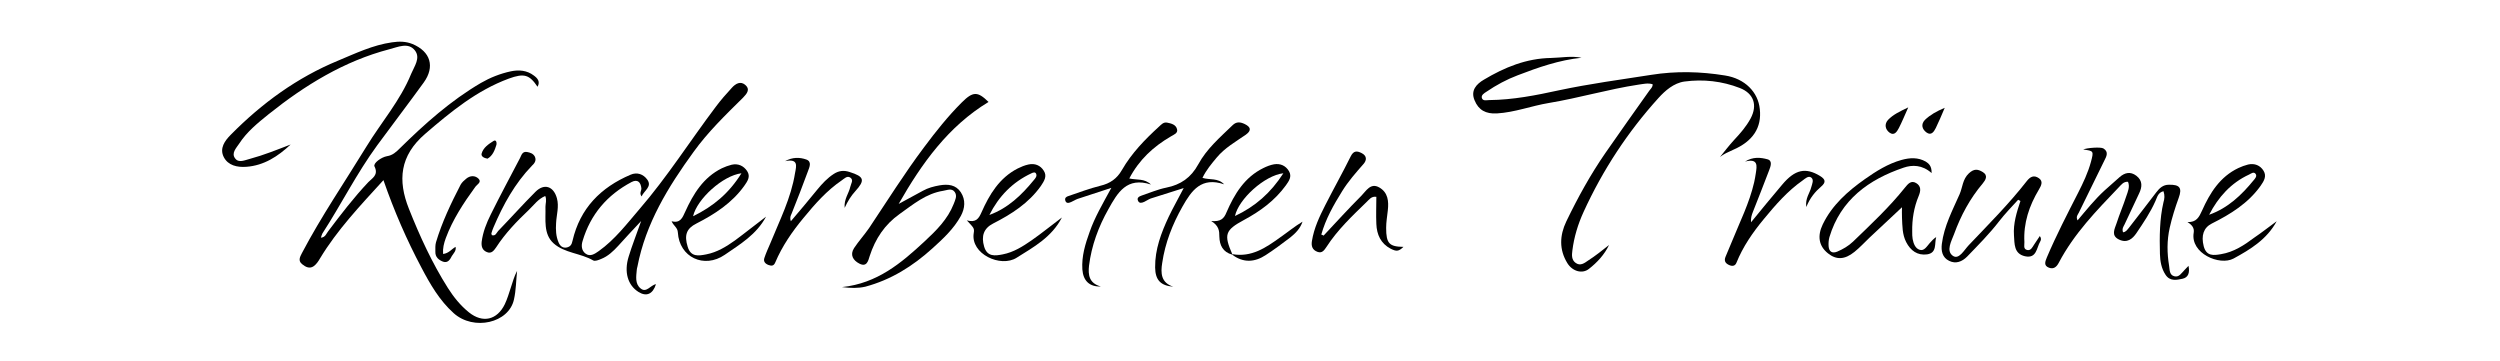
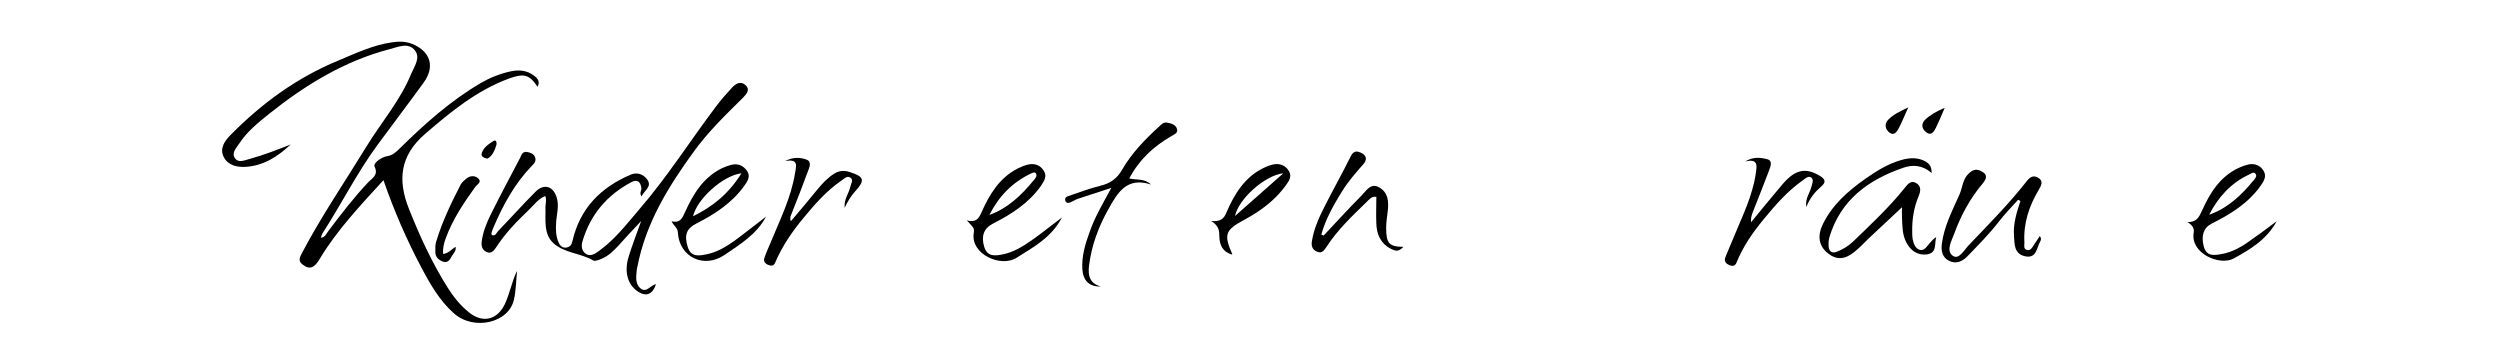
<svg xmlns="http://www.w3.org/2000/svg" version="1.1" id="Ebene_1" x="0px" y="0px" viewBox="0 0 1199 173" style="enable-background:new 0 0 1199 173;" xml:space="preserve">
  <g>
    <g>
      <path d="M183.9,86.4c-11.3,12.4-22.2,23.9-30.4,37.5c-0.8,1.4-1.8,2.9-3.1,3.8c-1.9,1.3-3.8,0.4-5.5-1c-2.1-1.7-1-3.5-0.1-5.3    c9.3-17.7,20.6-34.2,31-51.2c7.1-11.6,16.2-22,21.4-34.8c1.5-3.6,4.6-7.6,1.8-11.2c-3.2-4.1-8.2-1.6-12.2-0.6    c-21.8,5.7-40.6,17.3-58,31.2c-5.2,4.2-10.4,8.4-14.1,14.1c-1.4,2.1-3.9,4.6-1.9,7.1c1.7,2.3,4.6,0.8,7,0.2    c6.7-1.8,13.1-4.4,19.6-6.9c-6.1,5.7-12.8,10.1-21.3,10.7c-4.3,0.3-8.7-0.6-10.8-4.7c-2.1-4.2,0.5-7.8,3.4-10.7    c14.9-15.1,31.8-27.4,51.4-35.5c8.4-3.5,16.7-7.5,25.9-8.8c3.4-0.5,6.6-0.5,9.8,0.8c8.7,3.6,10.9,10.9,5.4,18.5    c-7.3,10.1-14.9,20-22.3,30.1c-9.8,13.4-17.3,28.4-26.3,42.3c-0.3,0.5-0.4,1.2-0.7,2c2.2-0.2,2.6-2,3.5-3.1    c6.1-8.1,12.3-16.2,19.3-23.6c1.7-1.8,5-3.3,2.9-7.5c-0.7-1.5,3.2-4.4,6-4.9c2.7-0.4,4.4-2,6.2-3.8c11.9-11.7,24.3-22.8,38.8-31.3    c4.5-2.6,9.3-4.5,14.4-5.6c3.9-0.8,7.7-0.5,11,2c1.8,1.3,3.2,2.9,1.8,5.4c-3.9-5.8-6.4-6.6-13.8-3.9    c-15.4,5.7-27.8,15.9-40.1,26.5c-12.2,10.5-13.2,22.3-7.8,35.9c5.2,13.1,11.1,26,18.7,38c2.8,4.4,6,8.4,10.1,11.7    c6.6,5.3,13.5,3.7,17.2-3.9c1.2-2.5,2-5.3,2.9-8c0.9-2.7,1.6-5.4,3-8c-0.5,4.6-0.5,9.3-1.5,13.7c-2.4,11.3-19.3,15.2-28.9,6.6    c-6.8-6.1-11.3-13.9-15.5-21.9C195.1,115.1,189.1,101.4,183.9,86.4z" />
-       <path d="M771.7,117.5c-2.2,4.6-5.7,8.4-9.7,11.5c-3.2,2.5-7.9,1.1-10.3-2.8c-4-6.5-3.7-13.3-0.5-20c5.5-11.4,11.6-22.5,18.8-32.9    c6.9-10,14-19.9,21-29.8c0.6-0.9,1.7-1.6,1.6-3.1c-2.3-0.7-4.5-0.1-6.8,0.2c-14.5,2.2-28.5,6.4-43,8.8c-8.4,1.4-16.3,4.5-24.9,5    c-5.3,0.3-8.8-1.6-10.7-6.3c-2-4.7,0.9-7.8,4.5-9.9c9.9-5.9,20.3-10.2,32.2-10.4c4.8-0.1,9.7-1.1,14.6-0.1    c-10.7,1.1-20.7,4.6-30.6,8.4c-5.3,2-10.3,4.7-15,7.9c-1.1,0.7-2.6,1.6-2.2,3c0.5,1.6,2.3,1,3.5,1c11.4-0.1,22.5-2.3,33.5-4.7    c14.6-3.1,29.4-5.1,44.2-7.4c11.9-1.9,23.7-1.6,35.4,0.3c9.6,1.5,15.9,8,16.7,16.1c1,8.9-3.3,15.5-12.9,19.6c-2.2,1-4.5,2-6.2,3.4    c2.2-2.7,4.4-5.6,6.8-8.2c3-3.2,5.8-6.4,7.9-10.3c3.4-6.4,1.5-12-5.2-14.6c-8.5-3.3-17.5-4.3-26.5-3.1c-5.2,0.7-9.4,4.5-12.4,7.8    c-14.8,16.3-26.8,34.6-36,54.7c-2.7,5.9-4.6,12.1-5.4,18.6c-0.3,2.2-0.4,4.5,1.6,5.9c2.2,1.6,4.2,0.1,5.9-1.1    C765.2,122.7,768.4,120.1,771.7,117.5z" />
      <path d="M261.5,94c-3.4,1.4-5.4,4.3-7.9,6.7c-5.8,5.5-11.3,11.2-15.7,18c-1.1,1.6-2.3,3.1-4.4,2.2c-2.2-0.9-2.7-2.7-2.5-4.9    c0.6-4.7,2.3-9,4.4-13.2c4.5-9.1,9.3-18,14-27c0.7-1.4,1.1-3.3,3.4-2.9c1.5,0.3,2.9,0.7,3.7,2.2c0.9,1.9-0.2,3.3-1.4,4.4    c-8.2,8.5-13.8,18.7-18.4,29.5c-0.4,0.9-0.7,1.8-1,2.8c-0.1,0.3,0.1,0.6,0.2,1c1.8,0.5,2.2-1.1,3-2c6-6.2,11.8-12.7,17.9-18.8    c4.2-4.2,8.7-2.7,10.3,3.1c1.1,4-0.2,7.9-0.4,11.9c-0.2,3.2-0.1,6.3,1.2,9.3c0.7,1.6,1.9,2.8,3.9,2.4c1.7-0.4,2.4-1.3,2.8-3.3    c3.6-15.5,13.5-25.5,27.8-31.6c3.2-1.4,6.2-0.2,8,2.3c2.5,3.4-1.4,5.2-2.7,8.1c-1.2-1.6,0-2.7-0.1-3.9c-0.3-2.9-1.8-4.5-4.7-3    c-11.7,6.2-19.7,15.5-23.5,28.3c-0.7,2.2-0.5,4.6,1.4,6c2.2,1.7,4.4,0.2,6.4-1.2c7.7-5.5,13.4-13,19.4-20    C320,84.9,331,67.5,343.3,51.2c2.4-3.2,5-6.2,7.7-9.1c1.8-2,4.2-3.4,6.5-1.3c2.5,2.2,0.5,4.3-1.1,6c-8.4,8.3-16.9,16.5-23.8,26.1    c-12.2,16.8-22.9,34.2-26.9,55c-0.1,0.5-0.3,1-0.3,1.5c-0.3,3.2-0.9,6.7,1.8,8.9c2.8,2.4,4.8-1.6,7.4-2c-1.5,4.8-4.6,6.1-8.4,3.7    c-5.1-3.2-7-9.5-4.7-16.9c1.6-5.3,3.7-10.5,6-17.1c-4.3,4.6-7.7,8.2-11,11.9c-2.4,2.6-4.9,5-8.2,6.3c-1.2,0.5-2.9,1.2-3.8,0.7    c-6-3.5-13.8-3.5-19-8.2c-5-4.5-3.7-11.4-3.9-17.5C261.6,97.6,262.3,95.9,261.5,94z" />
-       <path d="M1037.6,91.7c-2.7,0.7-3,2.9-3.8,4.6c-2.4,5.5-5.8,10.5-9.1,15.4c-2,3-4.6,5-8.4,3.2c-4-1.9-2.1-5.1-1.2-7.8    c1.4-4.4,3.3-8.7,4.7-13.1c0.7-2.1,1.8-4.4,0.8-6.8c-2.2-0.2-3.3,1.5-4.5,2.7c-10.7,11.2-21.4,22.2-28.7,36.1    c-1.1,2.1-2.5,3.2-4.7,2.4c-2.7-1-1.8-3-1-5c4.5-10.6,9.8-20.8,15-31c2.4-4.7,4.7-9.6,6.1-14.7c1.4-5.3,1.4-5.3-3.7-6    c1.8-0.8,8.4-1.3,9.7-0.5c2.6,1.6,1.5,3.8,0.5,5.7c-4.1,8.4-8.2,16.7-12.3,25.1c-0.5,1-1.5,1.9-0.6,3.7c4.3-5.1,8.3-10.1,13-14.4    c2.3-2.1,4.7-4.2,7.1-6.3c2.5-2.2,5.2-2.9,8.1-0.7c3.1,2.4,2.8,5.4,1.3,8.5c-2.3,5-4.7,9.9-7,14.9c-0.5,1-1.3,2-0.7,3.7    c1.4-0.1,2-1.2,2.8-2.1c4.4-5.7,8.8-11.3,13.1-17c1.6-2.1,3.3-3.7,6.1-3.7c5.1-0.1,6.5,1.4,4.7,6.3c-1.7,4.7-3.2,9.4-4.3,14.3    c-1.4,6.2-1.3,12.2-0.3,18.3c0.3,1.9,0.1,4.4,2.5,5c2.3,0.6,3.4-1.5,4.8-2.9c0.6-0.6,1.1-1.2,2-2.1c0.7,3.3-0.1,5.6-2.9,6.2    c-2.8,0.6-6,1.3-8.1-1.9c-2-3-2.6-6.5-2.7-10c-0.2-8.3-0.2-16.7,1.7-24.8C1038.1,95.4,1038.3,93.7,1037.6,91.7z" />
-       <path d="M403.8,137.7c17-1.8,28.5-11.6,39.6-21.9c5.6-5.2,11.1-10.6,14-18c0.7-1.9,1.8-3.8,0.5-5.7c-1.4-2-3.6-0.9-5.5-0.6    c-8.3,1.3-14.4,6.5-20.9,11.1c-7.2,5.1-11.7,11.9-14.4,20.2c-0.7,2.3-1.4,5.5-5,3.6c-2.9-1.5-4.6-4.1-2.5-7.4    c2.2-3.3,4.9-6.3,7.2-9.6c8.7-13,17-26.3,26.4-38.8c5.6-7.5,11.4-14.8,18-21.4c5.5-5.5,7.7-5.4,12.9-0.3    c-19.3,11.7-32,29.4-43.1,48.9c3.9-2.1,7.7-4.2,11.6-6.3c2.5-1.4,5.2-2.1,8-2.6c4.1-0.7,7.8-0.3,10.2,3.3c2.4,3.7,2,7.7,0,11.4    c-3.4,6.2-8.5,10.9-13.7,15.6c-9.4,8.5-19.8,15-32.1,18.3C411.4,138.3,408.1,138.2,403.8,137.7z" />
      <path d="M926.4,83c-4.5-4-9.3-4-13.4-2.6c-16.8,5.7-30.2,15.4-35.6,33.3c-0.4,1.4-0.5,3-0.4,4.4c0.2,2.5,1.6,3.6,4.1,2.6    c2.8-1.2,5.4-2.7,7.6-4.8c8.6-8.3,17.4-16.5,24.9-25.9c1.4-1.7,2.9-3.7,5.4-2.2c2.5,1.5,2.2,3.8,1.2,6.2    c-2.3,5.5-3.2,11.2-3.1,17.1c0,1.2,0,2.4,0.2,3.5c0.4,2.2,1.3,4.6,3.4,5.2c2.1,0.7,3.4-1.6,4.7-3.1c1-1.1,1.9-2.2,3.2-3    c-0.9,3.1,0.5,7.6-4.4,8.3c-4.6,0.6-7.9-1.8-10-5.9c-1.9-3.7-1.8-7.7-2-11.7c-0.1-1.8,0-3.5,0-5c-5.3,5-10.5,9.8-15.6,14.6    c-2.4,2.3-4.6,4.7-7.2,6.8c-4.7,3.8-8.7,3.9-12.7,0.7c-4.4-3.5-5.2-8.3-2.5-13.9c4.5-9.3,12-15.9,20.2-21.7    c5.4-3.8,11.1-7.4,17.6-9.2c4-1.1,7.9-1.3,11.6,0.8C925,78.4,926.5,79.6,926.4,83z" />
      <path d="M967.9,95.8c-3.1,3.4-6.3,6.7-9.1,10.3c-4.7,6.1-10.1,11.5-15.4,17c-2.4,2.4-5.4,3.6-8.6,2c-3.3-1.6-3.9-4.8-3.5-8.1    c1.1-8.6,5.1-16.1,8.5-23.8c1.5-3.4,1.4-7.2,4.5-10.1c2.5-2.3,4.3-2,6.6-0.6c2.8,1.7,1.3,3.9,0,5.5c-6.1,7.2-10.5,15.4-13.7,24.2    c-1.3,3.5-4,8.1-0.6,10.5c2.9,2,5.4-2.8,7.6-5.1c9.5-10,19.3-19.8,27.8-30.7c1.7-2.2,3.5-3.1,5.9-1.4C980,87,979,89,977.8,91    c-4.6,7.7-7.4,16-6.9,25.1c0.1,1.3-0.7,3.3,1.3,3.8c1.8,0.4,2.5-1.3,3.3-2.5c0.9-1.3,1.8-2.7,2.8-4.2c0.8,1.1,0.6,1.9,0.2,2.6    c-1.8,3.1-1.7,8.3-7.3,7.1c-5.4-1.2-5-6-5.3-10c-0.4-5.7,1.3-11.1,3.1-16.5C968.6,96.2,968.2,96,967.9,95.8z" />
      <path d="M634.8,113c6-6.4,11.9-12.9,18.1-19.1c2.3-2.3,4.4-6.4,8.6-4c4.2,2.4,4.6,6.6,4.1,11c-0.3,2.8-0.8,5.6-0.8,8.4    c0,7.5,1.5,9,8.3,9.1c-2.3,2.2-3.3,2.3-6.1,0.9c-4.8-2.5-6.7-6.8-6.9-11.9c-0.2-4.3,0-8.6,0-13c-2.4-0.4-3.5,1.4-4.7,2.5    c-6.9,6.7-13.9,13.3-19.2,21.5c-1.1,1.6-2.1,3.2-4.3,2.4c-2.5-0.9-3.1-2.8-2.7-5.2c1-6.2,3.6-11.7,6.4-17.2    c4-7.9,8.3-15.5,12.2-23.4c1.4-2.8,3-2.7,5.2-1.6c2.6,1.3,2.6,3.4,0.9,5.3c-3.6,4.1-7.3,8.3-10.2,13c-4.1,6.6-7.9,13.3-10,20.8    C634.1,112.6,634.4,112.8,634.8,113z" />
      <path d="M463.7,105.7c4.4,1.2,5.7-0.9,7-3.8c3.8-8.6,8.6-16.6,17.4-21.1c1.6-0.8,3.3-1.5,5.1-1.9c3.1-0.7,5.8,0.4,7.4,3    c1.7,2.6,0.2,4.9-1.4,7.3c-5.9,8.3-14.1,13.5-22.9,18c-4.5,2.3-5.8,6-4.3,11.1c1.5,5,5.3,4.4,8.9,3.7c5.2-1,9.6-3.8,13.8-6.7    c4.9-3.4,9.5-7.2,14.6-11c-4.9,9.5-13.6,14.2-21.7,19.3c-7.7,4.9-22.2-1.8-20.6-11.8C467.4,109.4,467,109.3,463.7,105.7z     M474.5,103.1c9-3.3,15.5-9.6,21.3-16.7c0.7-0.8,1.7-1.9,1.1-3.1c-0.4-0.9-1.4-0.6-2.2-0.2C485.5,87.4,479,94.2,474.5,103.1z" />
      <path d="M367.4,103.9c-4.6,8.6-12.4,13.2-19.8,18.3c-9.9,6.8-21.8,1.2-22.5-10.7c-0.1-2.4-2.1-3.2-3-5.4c4.1,1.1,5.2-1.6,6.5-4.5    c3.9-8.6,8.7-16.5,17.6-20.9c1.5-0.7,3.1-1.3,4.7-1.7c3.1-0.7,5.7,0.5,7.4,3c1.8,2.7,0.2,4.9-1.4,7.2c-5.9,8.2-14.1,13.5-22.9,18    c-4.8,2.4-5.9,5.6-4.2,11.1c1.5,5.1,5.3,4.4,8.9,3.7c5.2-1,9.6-3.7,13.8-6.7C357.4,111.7,362.2,107.8,367.4,103.9z M332.4,103.7    c9.7-4.7,17.3-11.1,23.2-20.6C346.7,84.2,334.3,95.4,332.4,103.7z" />
      <path d="M1091.9,106.1c-4.7,8.7-12.6,13.5-20.7,17.9c-6.7,3.6-20.8-2.5-19.1-12.4c0.4-2.3-0.9-3.8-3-5.1c4.3,0.2,5.6-2.4,7-5.5    c3.8-8.5,8.6-16.2,17.4-20.4c1.5-0.7,3.1-1.3,4.7-1.7c3.1-0.7,5.8,0.4,7.4,3c1.6,2.6,0.2,4.9-1.4,7.2c-6,8.4-14.4,13.6-23.4,18.1    c-4,2-5.2,5.8-3.9,10.9c1.3,4.9,4.8,4.4,8.3,3.8c6.1-1,11.1-4.3,15.9-7.9C1084.8,111.5,1088.3,108.7,1091.9,106.1z M1059.5,103    c9-3.2,15.5-9.4,21.3-16.5c0.7-0.8,1.8-2,1-3.1c-0.9-1.2-2.1-0.2-3.1,0.3C1070,87.7,1063.9,94.5,1059.5,103z" />
      <path d="M836.9,77.5c3.8-2.4,7.5-2,10.8-1.1c2.5,0.7,1.5,3.4,0.8,5.2c-2.5,6.7-5.2,13.3-7.8,20c-0.6,1.5-1.1,3.1-0.9,5    c4.9-6,9.8-12,14.9-18c6.2-7.4,11.3-8.4,18.2-4.2c2.6,1.6,2.9,3,0.6,5c-2.9,2.5-5.4,5.4-7.2,9.9c-0.6-4.2,1.7-6.7,2.4-9.6    c0.4-1.5,1.4-3.5-0.1-4.6c-1.3-0.9-2.8,0.5-4,1.4c-7.3,5.1-13.1,11.8-18.7,18.6c-5.3,6.4-10,13.2-13.1,20.9    c-0.6,1.5-1.8,1.8-3.3,1.2c-1.7-0.7-2.8-1.8-2-3.9c1-2.5,2.1-4.9,3.1-7.4c3.8-9.4,8.4-18.5,10.7-28.5c0.3-1.5,0.6-2.9,0.8-4.4    C842.6,79.7,843.4,75.8,836.9,77.5z" />
      <path d="M541.6,85.6c3.6,0.8,7.3-0.1,10.4,2.9c-11.6-3.8-16,3.9-20.4,11.8c-4.8,8.5-8.1,17.5-9.3,27.1c-0.5,4.4,0,8.5,5.7,10    c-5.5,0.2-8.5-2.7-8.9-8.2c-0.4-6.3,1.4-12.2,3.5-18c2.4-6.9,6.1-13.2,10.4-21.1c-6.3,2.1-11.3,3.7-16.2,5.3    c-1.1,0.4-2.1,1.1-3.1,1.5c-1.1,0.5-2.4,0.8-2.8-0.8c-0.3-1.2,0.5-1.8,1.6-2.1c5-1.7,10-3.6,15.2-4.9c4.7-1.1,8-3.4,10.4-7.6    c4.6-8,11-14.6,17.8-20.8c1.1-1,2.1-2.2,3.8-1.9c2,0.4,4.2,0.9,4.8,3.1c0.6,2-1.6,2.7-2.9,3.5C553.2,70.3,546.4,76.5,541.6,85.6z" />
-       <path d="M562.7,137.5c-6.1-0.5-8.6-3.2-8.7-9.2c-0.1-8.7,2.9-16.6,6.5-24.3c2-4.2,4.3-8.2,7.2-13.8c-6,1.9-10.9,3.4-15.8,5    c-1.1,0.4-2,1.1-3.1,1.6c-1.1,0.5-2.4,0.9-3-0.5c-0.7-1.5,0.6-2.1,1.7-2.5c3.9-1.3,7.8-3,11.8-3.8c7-1.4,11.9-4.8,15.4-11.2    c4-7.4,10.4-12.9,16.4-18.7c1.9-1.9,3.8-1.6,5.9-0.6c2.8,1.4,3.4,3,0.5,5.1c-4.9,3.4-10.1,6.3-14,11c-2.4,2.9-4.9,5.8-6.8,9.7    c3.4,1.1,7.4-0.1,10.4,3.1c-10.9-3.7-15.6,2.9-20,10.7c-4.8,8.5-8.3,17.4-9.7,27C556.6,131,556.8,135.6,562.7,137.5z" />
      <path d="M376.5,77.3c3.6-2,7.1-1.9,10.2-0.8c2.8,1,1.5,3.7,0.8,5.6c-2.5,6.9-5.2,13.7-7.9,20.5c-0.4,0.9-0.9,1.8-0.3,3.5    c4.4-5.2,8.6-10.1,12.7-15.2c2.3-2.8,4.8-5.5,7.9-7.5c2.5-1.6,4.9-1.8,7.6-0.9c7,2.2,7.5,3.9,2.7,9.2c-2,2.2-3.6,4.7-5.1,8    c-0.4-4.2,2-6.9,2.7-10.1c0.3-1.5,1.8-3.3-0.1-4.5c-1.5-0.9-2.8,0.6-4,1.4c-7.2,4.9-12.9,11.4-18.4,18.1    c-5.4,6.5-10.2,13.5-13.5,21.3c-0.7,1.7-1.8,1.7-3.2,1.2c-1.6-0.6-2.6-1.7-2-3.4c0.8-2.4,1.8-4.6,2.8-6.9    c4.5-11.1,10-21.8,11.9-33.8C382,79.4,382.9,76,376.5,77.3z" />
-       <path d="M590.9,122.1c-4.4-1.2-6-4.5-6.1-8.6c0-2.8-0.2-5.2-3.9-7.5c4.5,0.4,6.1-1.1,7.3-4.1c3.8-8.8,8.7-16.9,17.7-21.3    c1.6-0.8,3.4-1.5,5.1-1.8c3-0.5,5.6,0.6,7.2,3.3c1.5,2.6,0,4.7-1.5,6.8c-5.3,7.3-12.3,12.4-20.1,16.6c-9.1,4.9-9.7,7-5.6,16.4    L590.9,122.1z M615.5,83.1c-9,1-21.5,12.4-23.2,20.5C601.9,99.1,609.4,92.6,615.5,83.1z" />
+       <path d="M590.9,122.1c-4.4-1.2-6-4.5-6.1-8.6c0-2.8-0.2-5.2-3.9-7.5c4.5,0.4,6.1-1.1,7.3-4.1c3.8-8.8,8.7-16.9,17.7-21.3    c1.6-0.8,3.4-1.5,5.1-1.8c3-0.5,5.6,0.6,7.2,3.3c1.5,2.6,0,4.7-1.5,6.8c-5.3,7.3-12.3,12.4-20.1,16.6c-9.1,4.9-9.7,7-5.6,16.4    L590.9,122.1z M615.5,83.1c-9,1-21.5,12.4-23.2,20.5z" />
      <path d="M212.5,121.8c2.8-0.3,4.1-2.4,6-3.4c0.4,1.9-1,3.1-1.8,4.4c-0.8,1.6-1.9,3.5-4.2,2.7c-2.1-0.8-3.8-2.2-3.7-4.8    c0-1.5-0.1-3.1,0.3-4.5c2.9-9.7,7.2-18.7,11.8-27.6c0.6-1.1,1.7-2.1,2.7-2.9c1.9-1.6,4.3-1.6,5.9,0c1.7,1.7-0.8,2.8-1.6,4    c-5.6,7.7-10.8,15.6-14.1,24.5C212.9,116.7,212.3,119,212.5,121.8z" />
-       <path d="M591.1,121.9c9.1,1.6,16-3.1,22.8-8c3.6-2.5,7-5.3,10.8-7.6c-1.1,3.3-3.4,5.6-5.9,7.6c-3.8,2.9-7.7,5.8-11.7,8.4    c-5.3,3.5-10.8,3.9-16.2-0.2C590.9,122.1,591.1,121.9,591.1,121.9z" />
      <path d="M915.2,51.5c-1.8,4-3,7-4.5,9.9c-0.9,1.7-2.2,3.9-4.5,2.2c-2-1.5-2.6-4-0.7-6.1C907.9,55,911,53.5,915.2,51.5z" />
      <path d="M932.7,51.7c-1.6,3.8-2.9,6.8-4.3,9.7c-0.9,1.8-2.2,3.8-4.5,2.1c-2-1.5-2.8-3.8-0.7-6C925.7,55.1,928.7,53.4,932.7,51.7z" />
      <path d="M233.8,76.1c-1.7-0.3-3.2-1.1-2.8-2.5c0.8-2.8,3.3-4.5,5.7-6c1.3-0.8,1.6,0.9,1.4,1.8C237.3,72,236.3,74.7,233.8,76.1z" />
    </g>
  </g>
</svg>